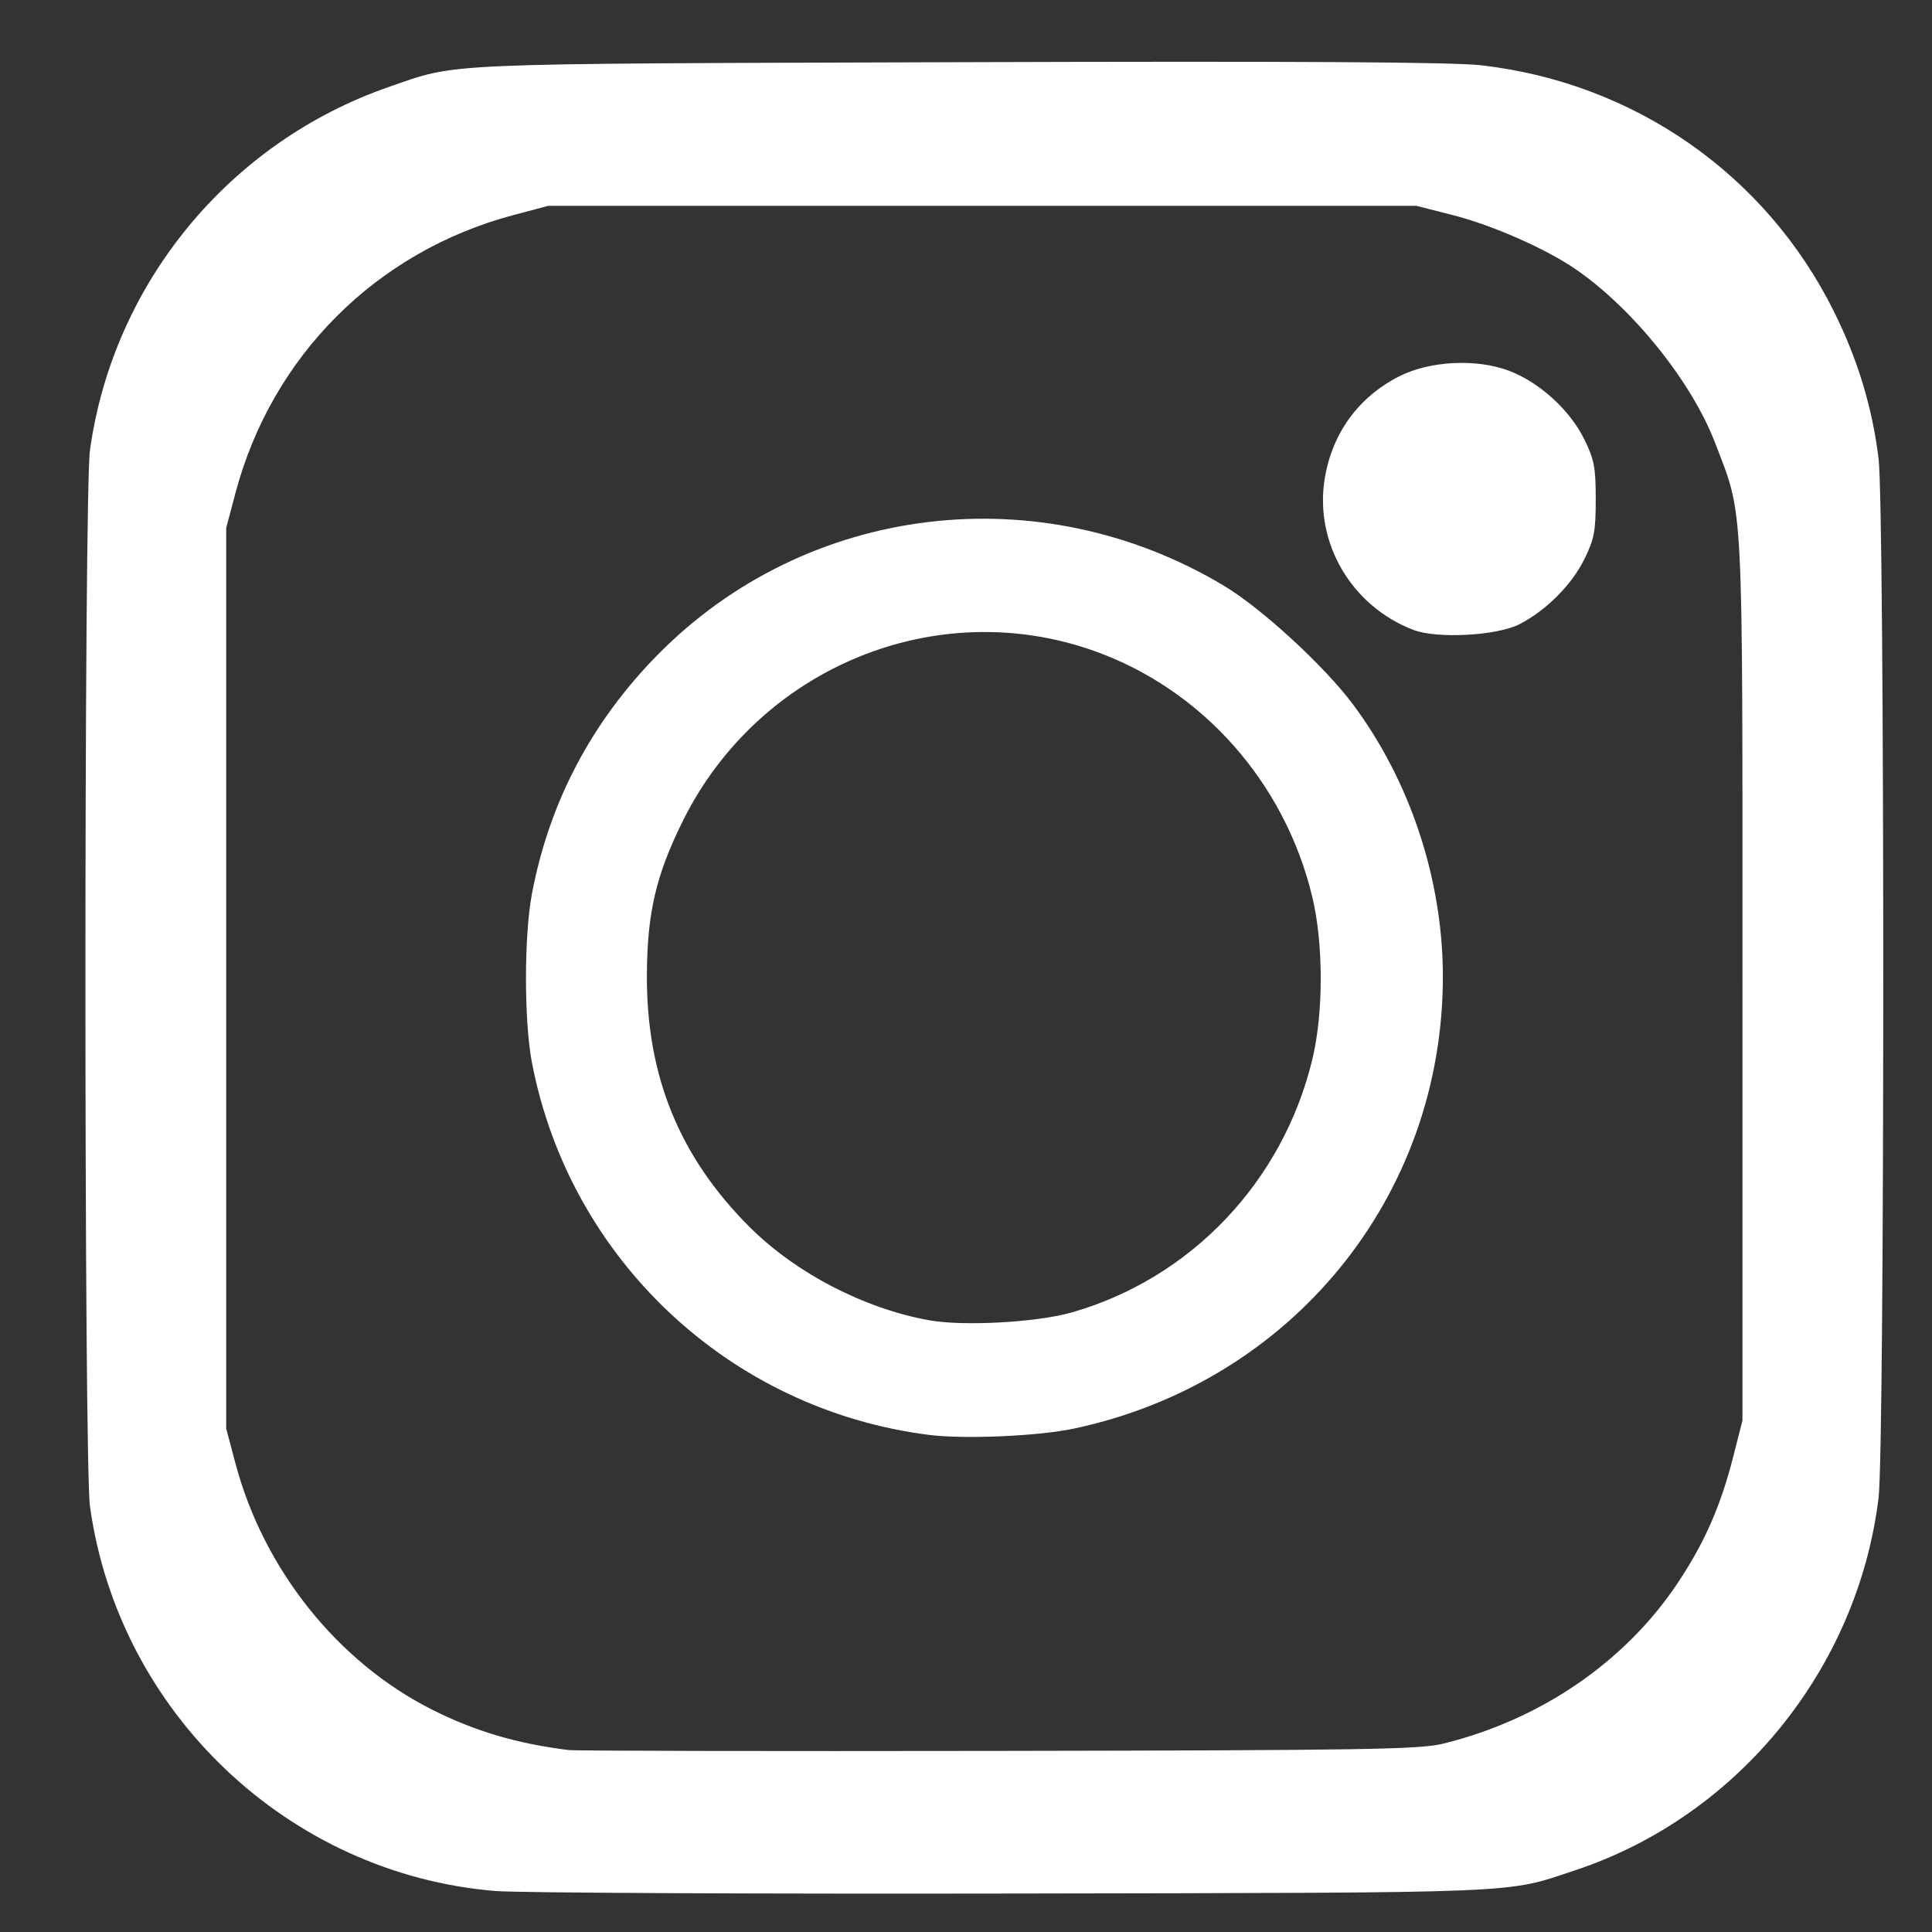
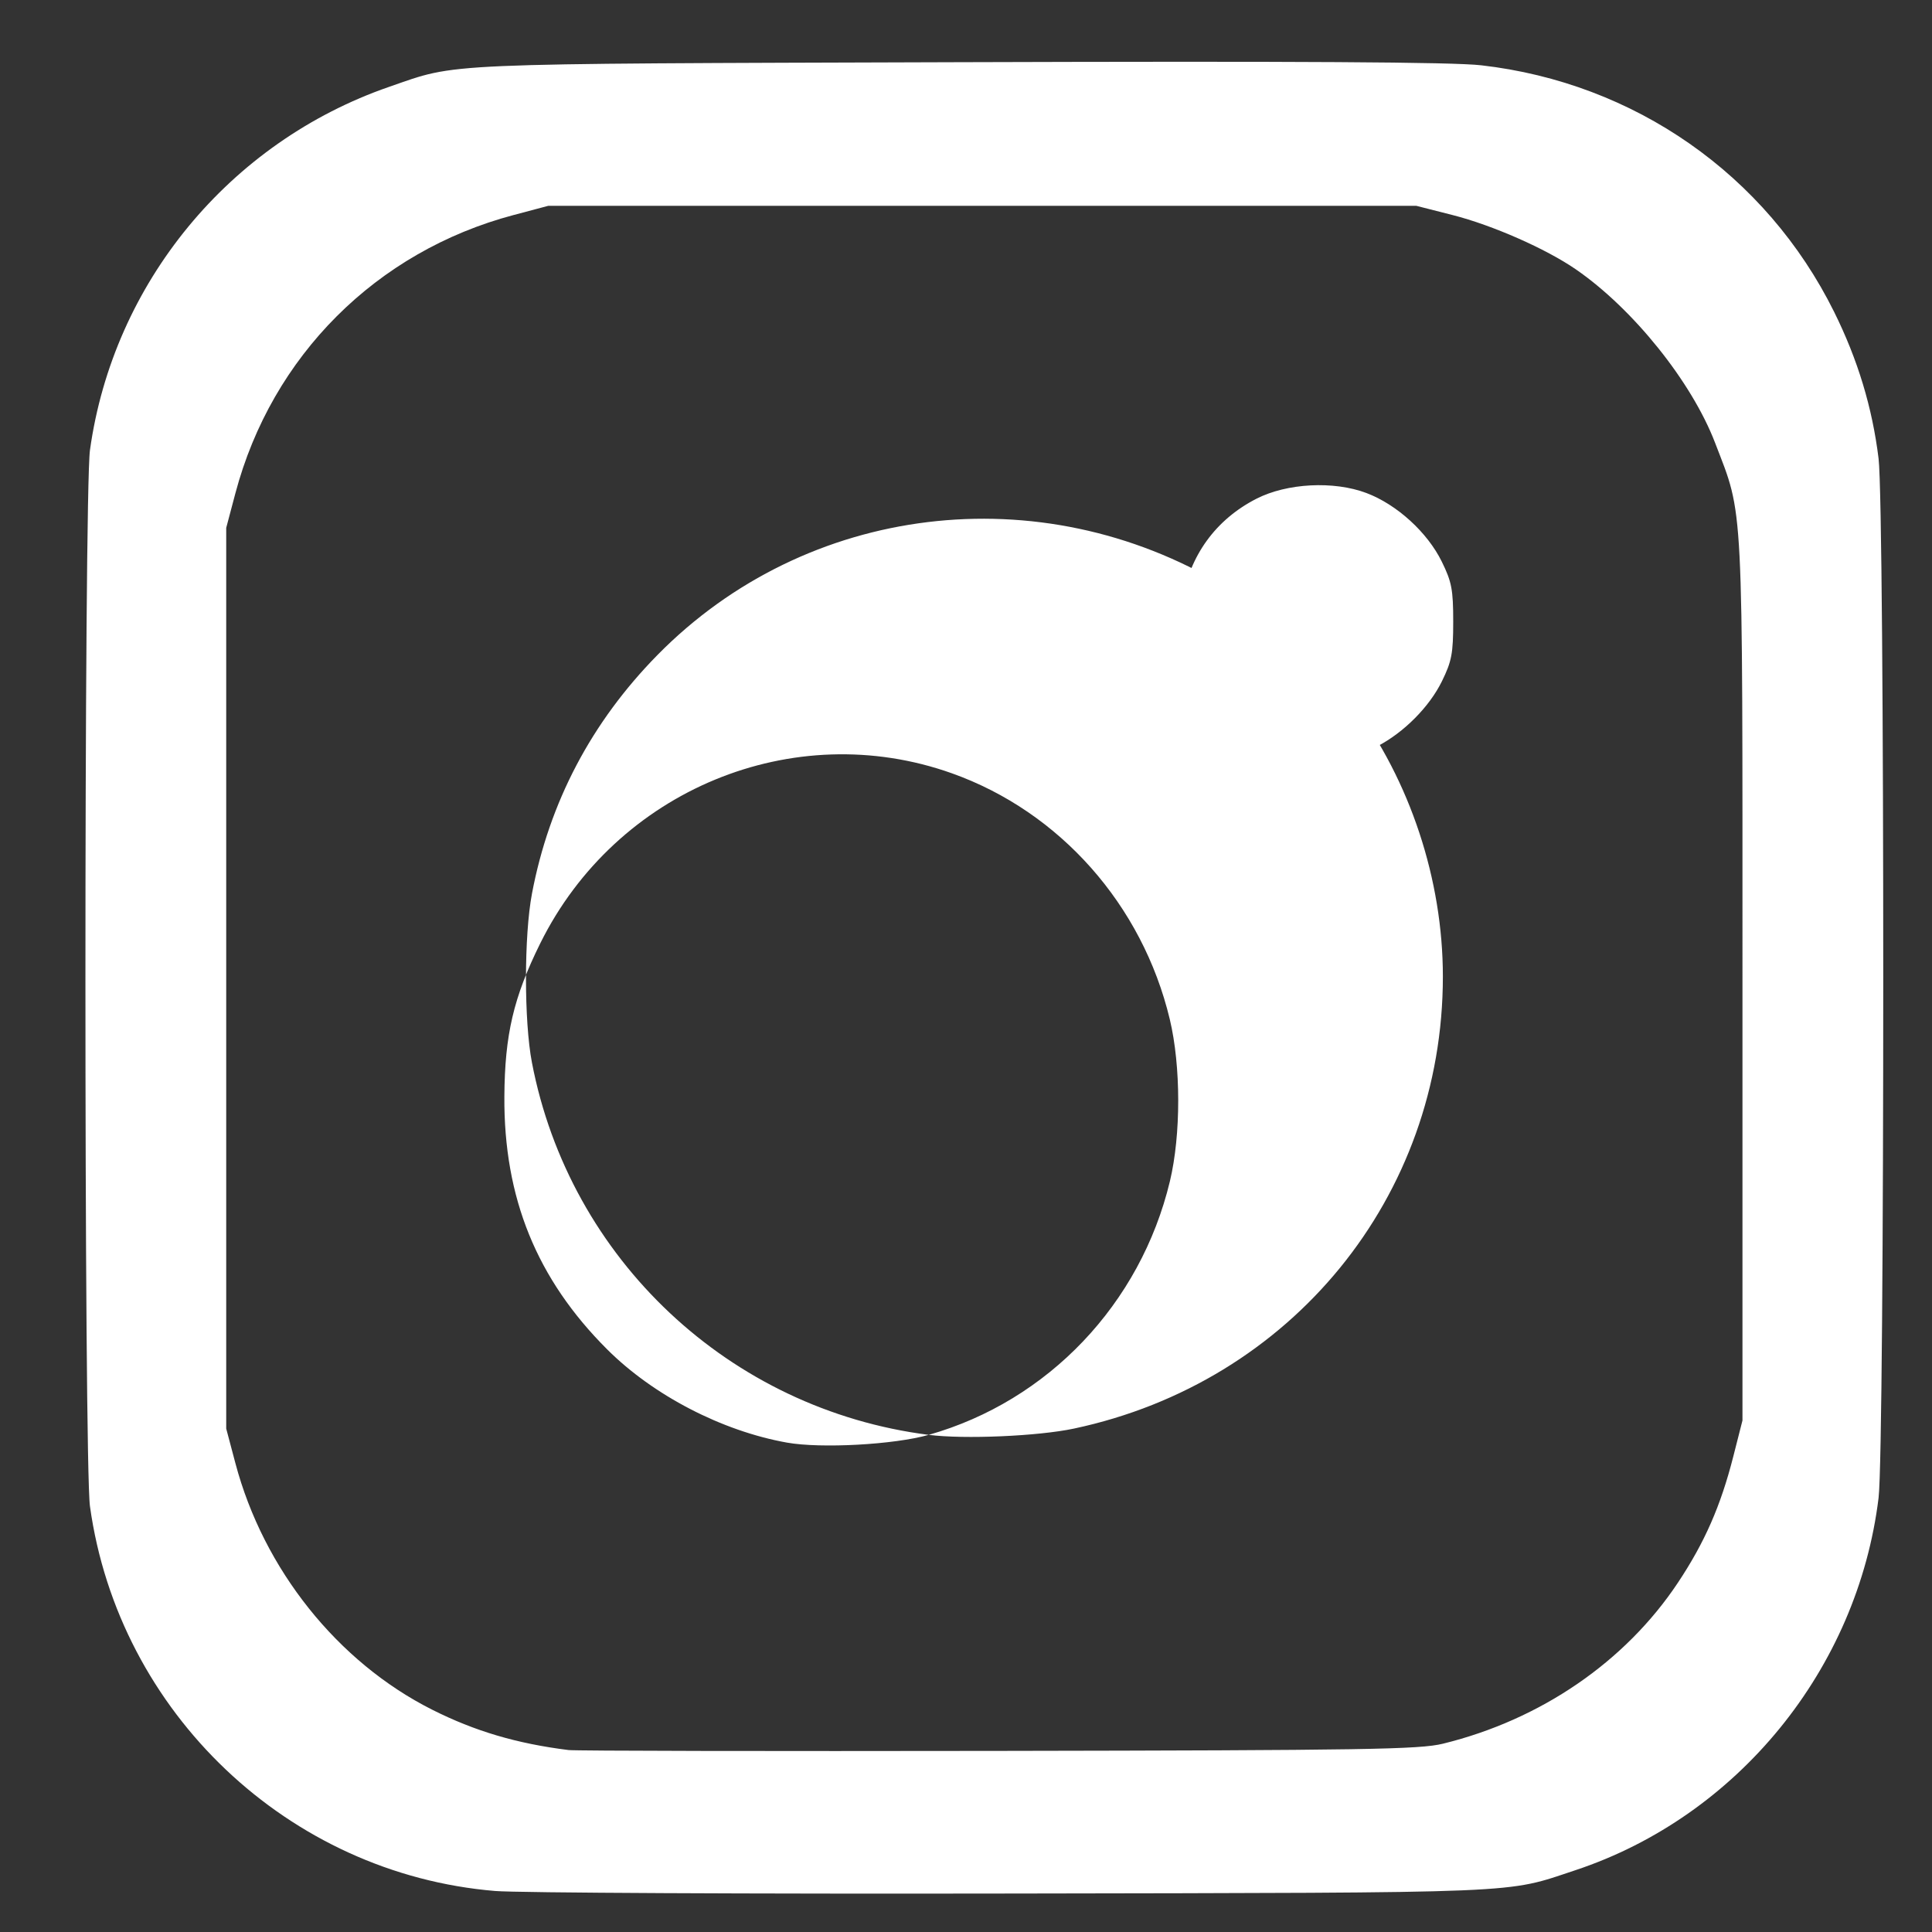
<svg xmlns="http://www.w3.org/2000/svg" xmlns:ns1="http://sodipodi.sourceforge.net/DTD/sodipodi-0.dtd" xmlns:ns2="http://www.inkscape.org/namespaces/inkscape" version="1.1" id="svg2" width="474" height="474" viewBox="0 0 474 474" ns1:docname="insta.svg" ns2:version="1.2.2 (b0a8486541, 2022-12-01)">
  <rect x="0" y="0" width="474" height="474" fill="#333333" stroke="none" />
  <defs id="defs6" />
  <ns1:namedview id="namedview4" pagecolor="#ffffff" bordercolor="#111111" borderopacity="1" ns2:showpageshadow="0" ns2:pageopacity="0" ns2:pagecheckerboard="1" ns2:deskcolor="#d1d1d1" showgrid="false" ns2:zoom="2.1666667" ns2:cx="237" ns2:cy="251.30769" ns2:window-width="3396" ns2:window-height="1371" ns2:window-x="44" ns2:window-y="32" ns2:window-maximized="1" ns2:current-layer="g8" />
  <g ns2:groupmode="layer" ns2:label="Image" id="g8">
-     <path style="display:inline;fill:#ffffff;fill-opacity:1" d="M 121.5,463.939 C 70.783,459.736 29.113,420.183 22.072,369.566 20.588,358.891 20.588,121.109 22.072,110.434 27.769,69.477 56.286,34.859 95.5,21.295 c 17.093,-5.912 10.599,-5.631 139.5,-6.035 83.788,-0.263 121.398,-0.041 128.392,0.758 37.628,4.295 69.914,26.848 86.586,60.482 5.818,11.737 9.38,23.488 10.914,36 1.533,12.513 1.533,242.487 0,255 -5.146,41.991 -34.587,78.14 -74.391,91.343 -17.402,5.772 -10.761,5.497 -138,5.72 -64.35,0.113 -121.5,-0.167 -127,-0.623 z M 354.024,427.8 c 23.995,-5.888 44.723,-20.091 57.627,-39.484 6.57,-9.875 10.501,-18.828 13.592,-30.959 L 427.5,348.5 v -108 c 0,-119.897 0.328,-113.457 -6.717,-131.852 C 415.047,93.672 400.644,75.731 386.596,66.066 379.262,61.02 366.17,55.256 356.377,52.761 L 347.5,50.5 H 241 134.5 L 126,52.756 C 92.337,61.69 66.69,87.337 57.756,121 L 55.5,129.5 V 240 350.5 l 2.256,8.5 c 6.906,26.022 25.061,48.768 48.244,60.445 10.489,5.283 20.788,8.332 33.5,9.916 1.65,0.206 49.125,0.299 105.5,0.207 90.228,-0.147 103.281,-0.359 109.024,-1.768 z M 227.847,352.03 c -48.82,-6.205 -88.111,-43.09 -97.352,-91.389 -1.94,-10.138 -1.931,-31.122 0.016,-41.39 4.253,-22.418 14.583,-42.065 30.785,-58.546 36.538,-37.167 93.83,-44.146 139.08,-16.94 9.197,5.529 24.468,19.571 31.506,28.969 14.071,18.79 22.112,43.091 22.115,66.84 0.007,54.055 -37.137,99.572 -90.511,110.916 -8.781,1.866 -26.908,2.649 -35.64,1.539 z M 262.815,322.03 c 29.309,-8.306 51.964,-32.123 59.177,-62.212 2.733,-11.402 2.719,-28.292 -0.033,-39.774 -6.722,-28.043 -26.968,-50.889 -53.459,-60.325 -38.899,-13.856 -82.359,4.102 -100.991,41.733 -6.55,13.228 -8.699,22.402 -8.798,37.549 -0.162,24.887 7.931,44.8 25.22,62.056 11.313,11.291 28.165,20.029 44.116,22.875 8.34,1.488 26.271,0.507 34.768,-1.901 z m 83.948,-167.487 c -15.186,-5.81 -24.314,-21.368 -21.756,-37.083 1.815,-11.151 8.226,-19.987 18.209,-25.097 7.489,-3.833 18.967,-4.432 26.986,-1.407 7.474,2.819 14.959,9.634 18.498,16.841 2.437,4.963 2.8,6.869 2.8,14.703 0,7.81 -0.366,9.746 -2.77,14.642 -3.096,6.304 -9.331,12.575 -15.88,15.973 -5.507,2.857 -20.245,3.664 -26.087,1.429 z" id="path293" ns2:export-filename="insta_white.png" ns2:export-xdpi="96" ns2:export-ydpi="96" />
+     <path style="display:inline;fill:#ffffff;fill-opacity:1" d="M 121.5,463.939 C 70.783,459.736 29.113,420.183 22.072,369.566 20.588,358.891 20.588,121.109 22.072,110.434 27.769,69.477 56.286,34.859 95.5,21.295 c 17.093,-5.912 10.599,-5.631 139.5,-6.035 83.788,-0.263 121.398,-0.041 128.392,0.758 37.628,4.295 69.914,26.848 86.586,60.482 5.818,11.737 9.38,23.488 10.914,36 1.533,12.513 1.533,242.487 0,255 -5.146,41.991 -34.587,78.14 -74.391,91.343 -17.402,5.772 -10.761,5.497 -138,5.72 -64.35,0.113 -121.5,-0.167 -127,-0.623 z M 354.024,427.8 c 23.995,-5.888 44.723,-20.091 57.627,-39.484 6.57,-9.875 10.501,-18.828 13.592,-30.959 L 427.5,348.5 v -108 c 0,-119.897 0.328,-113.457 -6.717,-131.852 C 415.047,93.672 400.644,75.731 386.596,66.066 379.262,61.02 366.17,55.256 356.377,52.761 L 347.5,50.5 H 241 134.5 L 126,52.756 C 92.337,61.69 66.69,87.337 57.756,121 L 55.5,129.5 V 240 350.5 l 2.256,8.5 c 6.906,26.022 25.061,48.768 48.244,60.445 10.489,5.283 20.788,8.332 33.5,9.916 1.65,0.206 49.125,0.299 105.5,0.207 90.228,-0.147 103.281,-0.359 109.024,-1.768 z M 227.847,352.03 c -48.82,-6.205 -88.111,-43.09 -97.352,-91.389 -1.94,-10.138 -1.931,-31.122 0.016,-41.39 4.253,-22.418 14.583,-42.065 30.785,-58.546 36.538,-37.167 93.83,-44.146 139.08,-16.94 9.197,5.529 24.468,19.571 31.506,28.969 14.071,18.79 22.112,43.091 22.115,66.84 0.007,54.055 -37.137,99.572 -90.511,110.916 -8.781,1.866 -26.908,2.649 -35.64,1.539 z c 29.309,-8.306 51.964,-32.123 59.177,-62.212 2.733,-11.402 2.719,-28.292 -0.033,-39.774 -6.722,-28.043 -26.968,-50.889 -53.459,-60.325 -38.899,-13.856 -82.359,4.102 -100.991,41.733 -6.55,13.228 -8.699,22.402 -8.798,37.549 -0.162,24.887 7.931,44.8 25.22,62.056 11.313,11.291 28.165,20.029 44.116,22.875 8.34,1.488 26.271,0.507 34.768,-1.901 z m 83.948,-167.487 c -15.186,-5.81 -24.314,-21.368 -21.756,-37.083 1.815,-11.151 8.226,-19.987 18.209,-25.097 7.489,-3.833 18.967,-4.432 26.986,-1.407 7.474,2.819 14.959,9.634 18.498,16.841 2.437,4.963 2.8,6.869 2.8,14.703 0,7.81 -0.366,9.746 -2.77,14.642 -3.096,6.304 -9.331,12.575 -15.88,15.973 -5.507,2.857 -20.245,3.664 -26.087,1.429 z" id="path293" ns2:export-filename="insta_white.png" ns2:export-xdpi="96" ns2:export-ydpi="96" />
  </g>
</svg>